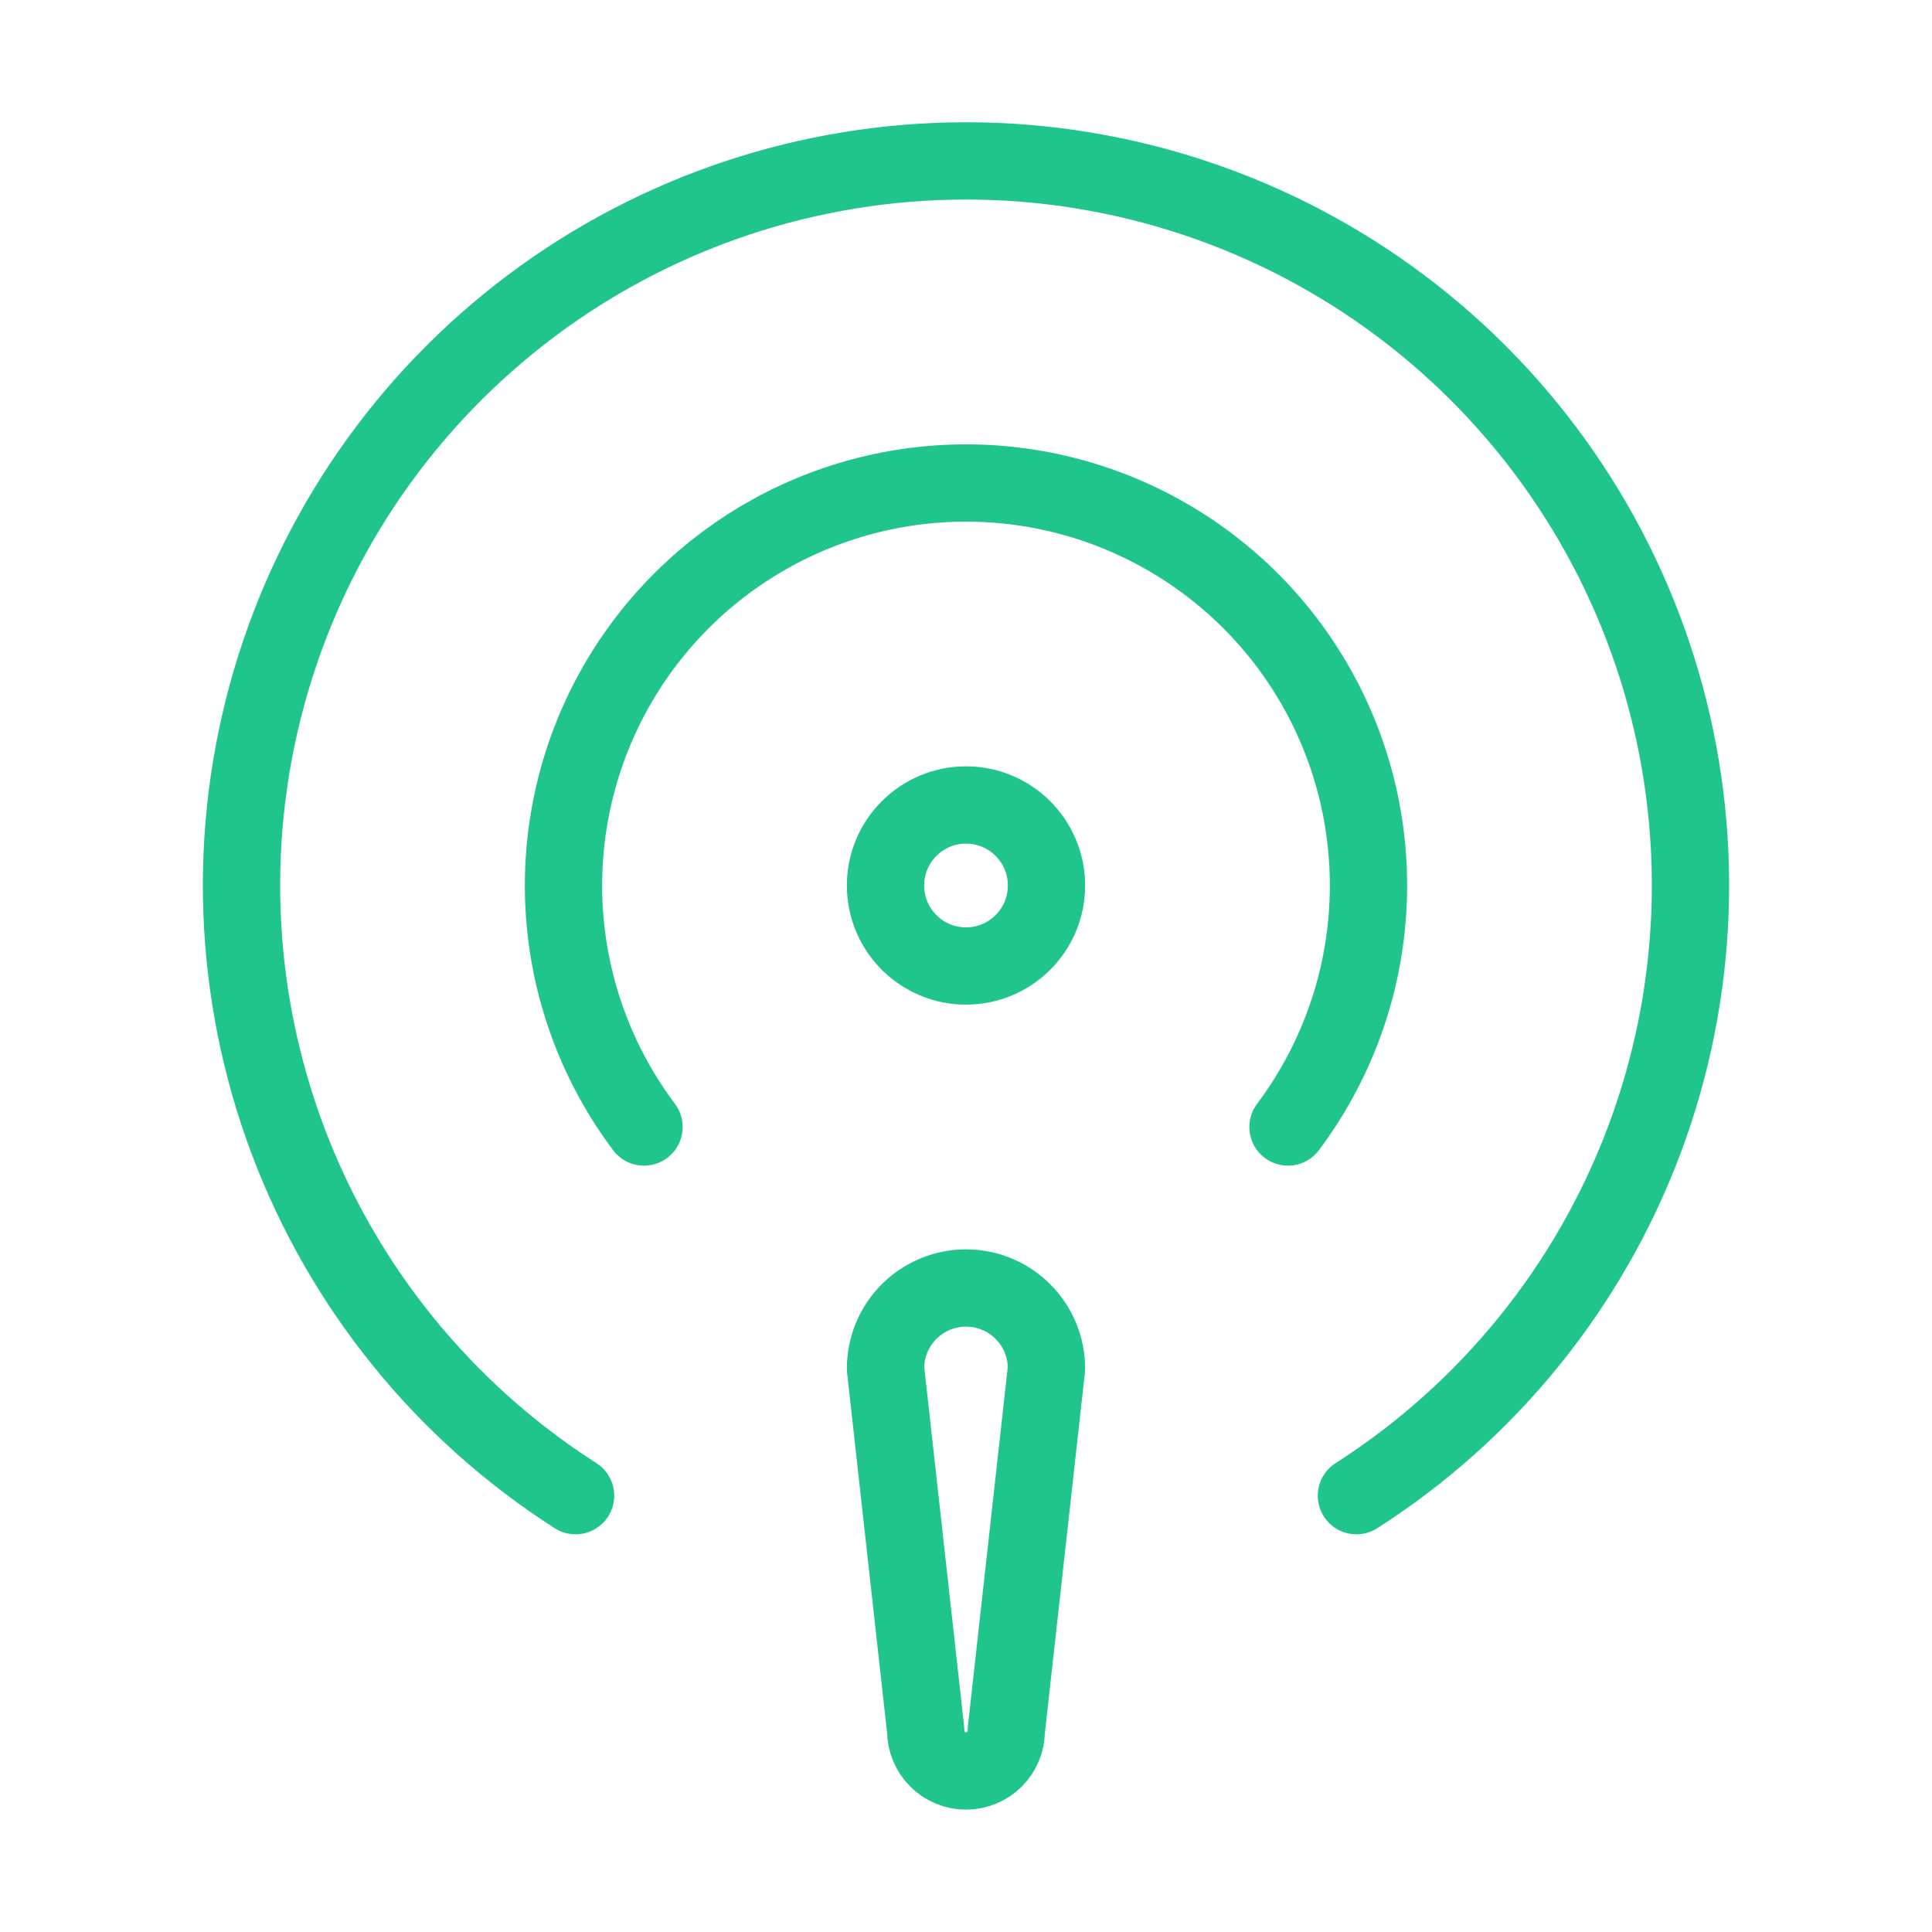
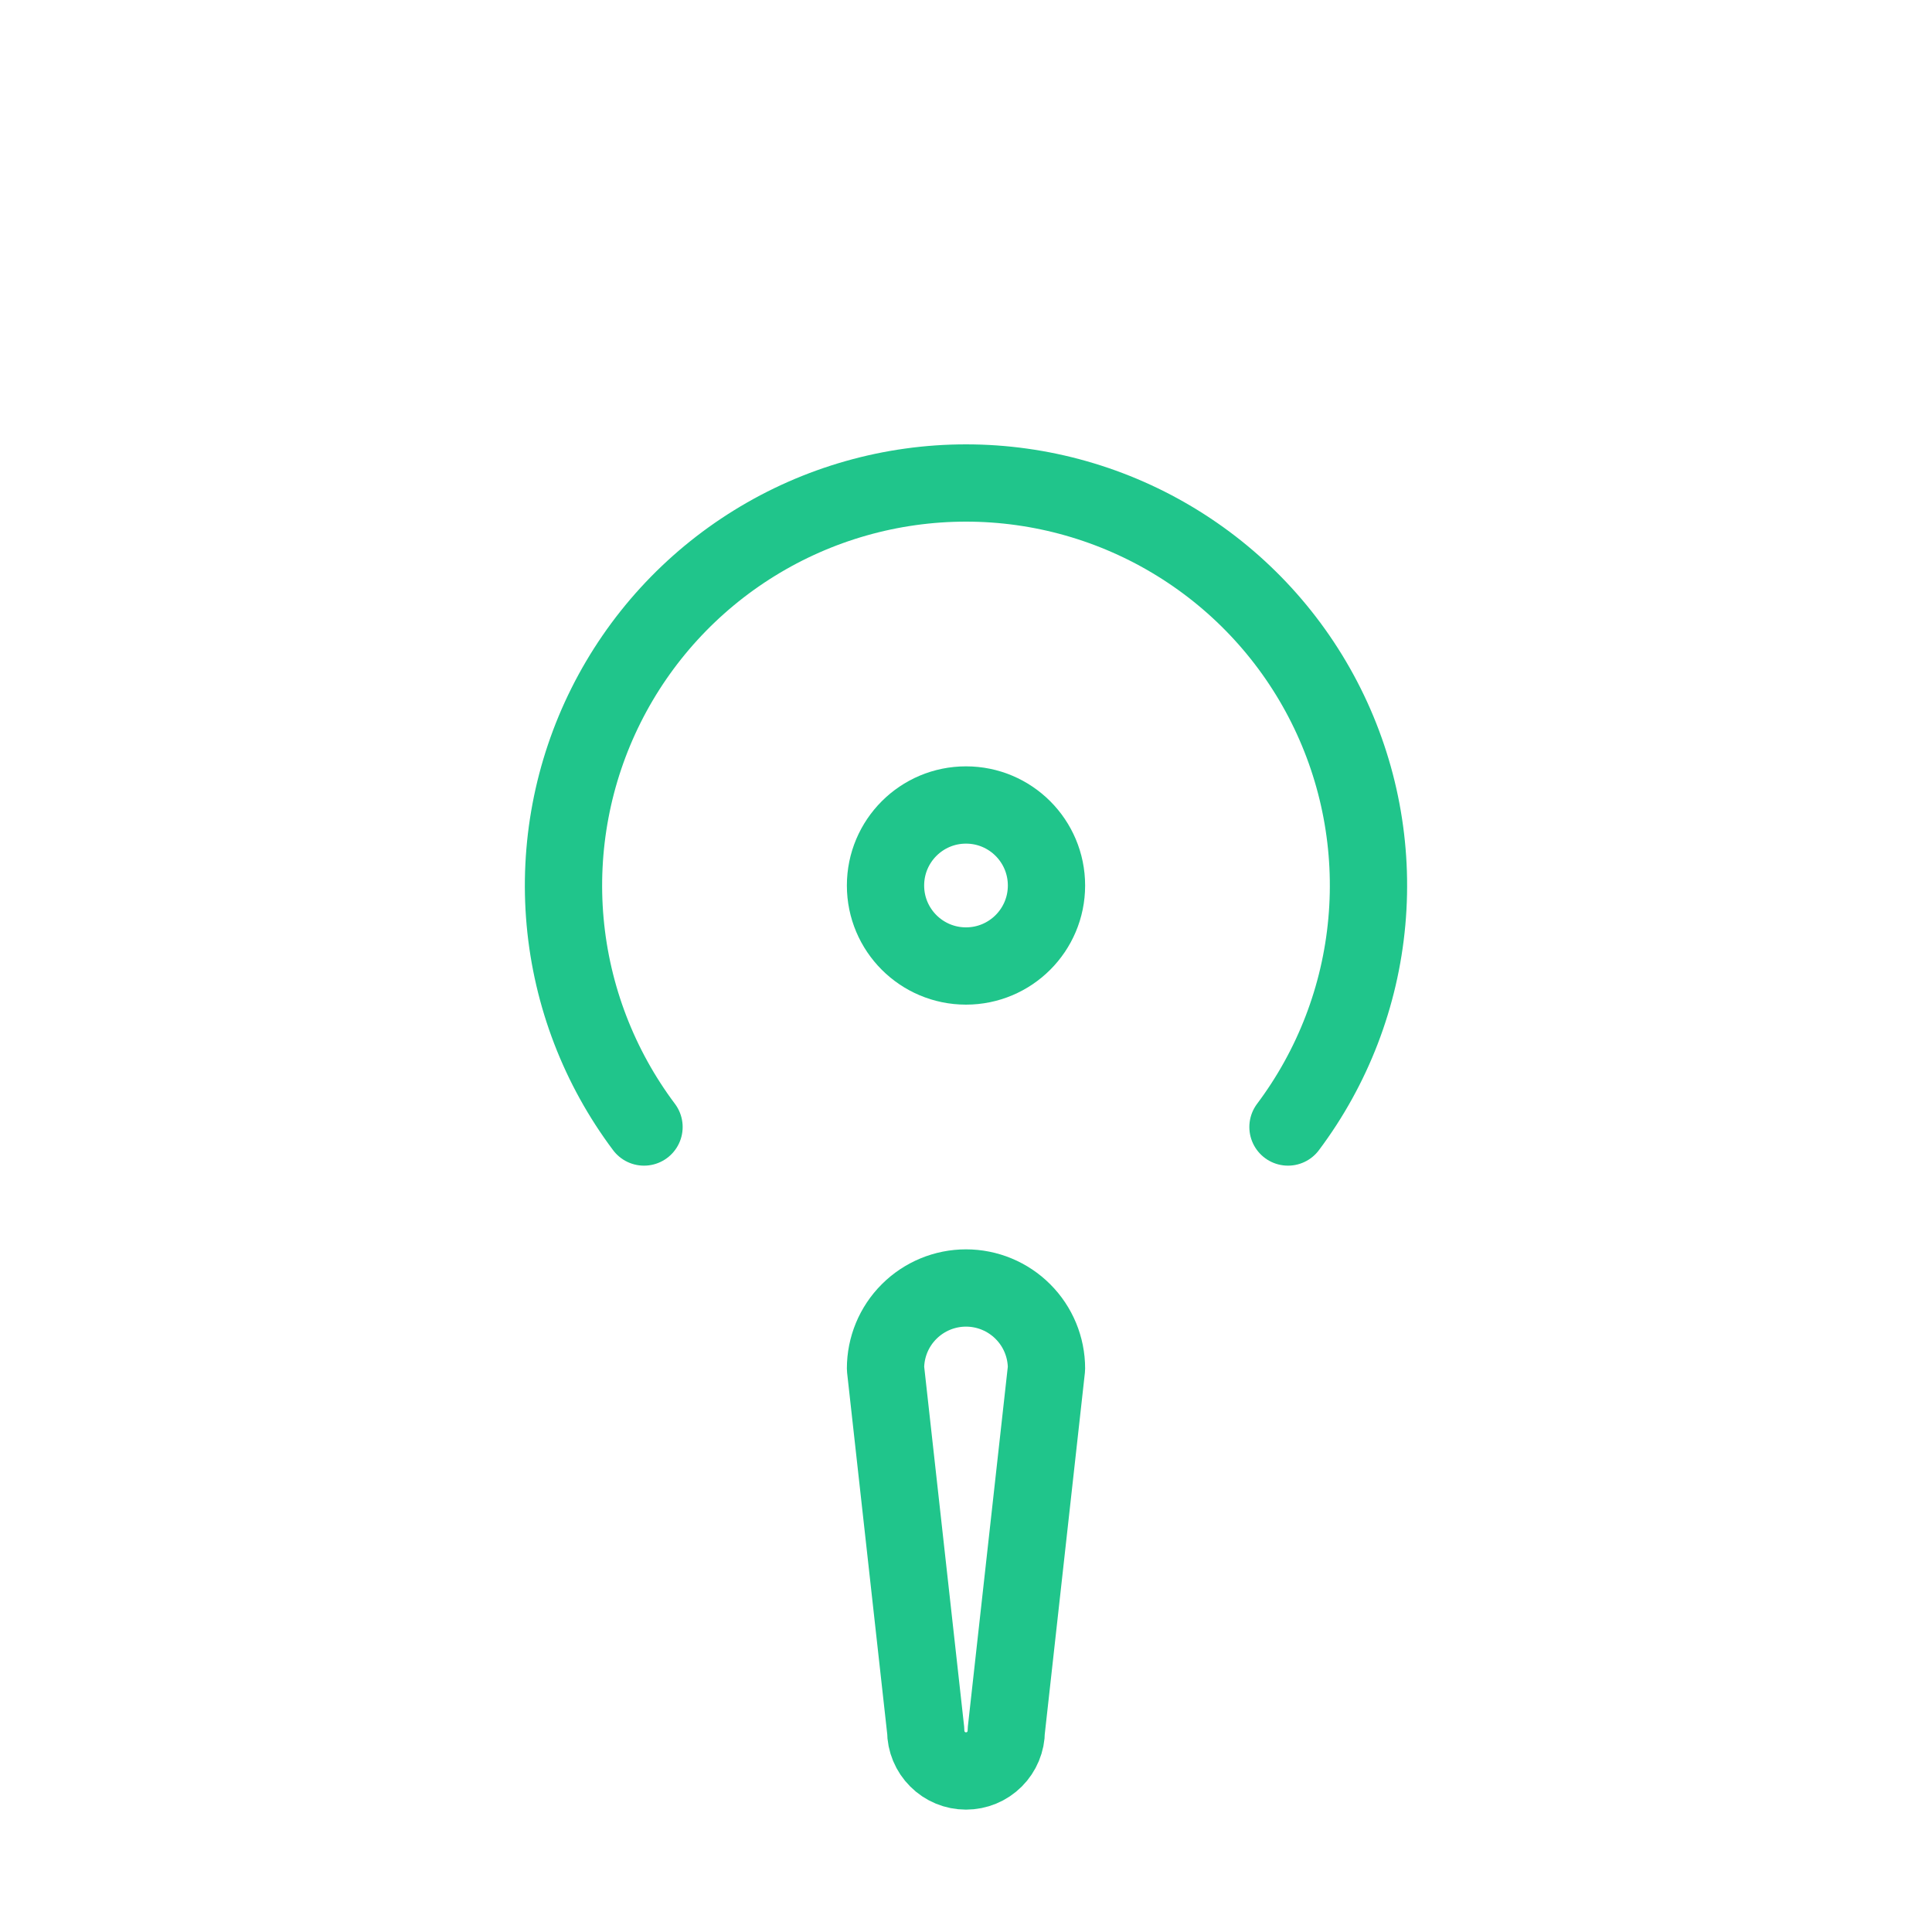
<svg xmlns="http://www.w3.org/2000/svg" width="50" height="50" viewBox="0 0 50 50" fill="none">
-   <path d="M35.104 38.708C38.52 36.523 41.135 33.29 42.558 29.494C43.98 25.697 44.134 21.541 42.996 17.65C41.858 13.759 39.489 10.341 36.244 7.909C33 5.478 29.055 4.164 25 4.164C20.945 4.164 17 5.478 13.756 7.909C10.511 10.341 8.142 13.759 7.004 17.65C5.866 21.541 6.02 25.697 7.442 29.494C8.865 33.29 11.48 36.523 14.896 38.708" stroke="#20C58B" stroke-width="2" stroke-linecap="round" stroke-linejoin="round" />
  <path d="M16.667 29.167C15.506 27.619 14.799 25.779 14.625 23.852C14.452 21.925 14.818 19.988 15.683 18.258C16.548 16.528 17.878 15.073 19.524 14.056C21.169 13.039 23.065 12.5 25 12.5C26.934 12.5 28.831 13.039 30.476 14.056C32.122 15.073 33.452 16.528 34.317 18.258C35.182 19.988 35.548 21.925 35.374 23.852C35.201 25.779 34.494 27.619 33.333 29.167" stroke="#20C58B" stroke-width="2" stroke-linecap="round" stroke-linejoin="round" />
  <path d="M25 25C26.151 25 27.083 24.067 27.083 22.917C27.083 21.766 26.151 20.833 25 20.833C23.849 20.833 22.917 21.766 22.917 22.917C22.917 24.067 23.849 25 25 25Z" stroke="#20C58B" stroke-width="2" stroke-linecap="round" stroke-linejoin="round" />
  <path d="M27.083 35.417C27.083 34.864 26.864 34.334 26.473 33.944C26.082 33.553 25.553 33.333 25 33.333C24.448 33.333 23.918 33.553 23.527 33.944C23.136 34.334 22.917 34.864 22.917 35.417L23.958 44.792C23.958 45.068 24.068 45.333 24.264 45.528C24.459 45.724 24.724 45.833 25 45.833C25.276 45.833 25.541 45.724 25.737 45.528C25.932 45.333 26.042 45.068 26.042 44.792L27.083 35.417Z" stroke="#20C58B" stroke-width="2" stroke-linecap="round" stroke-linejoin="round" />
</svg>